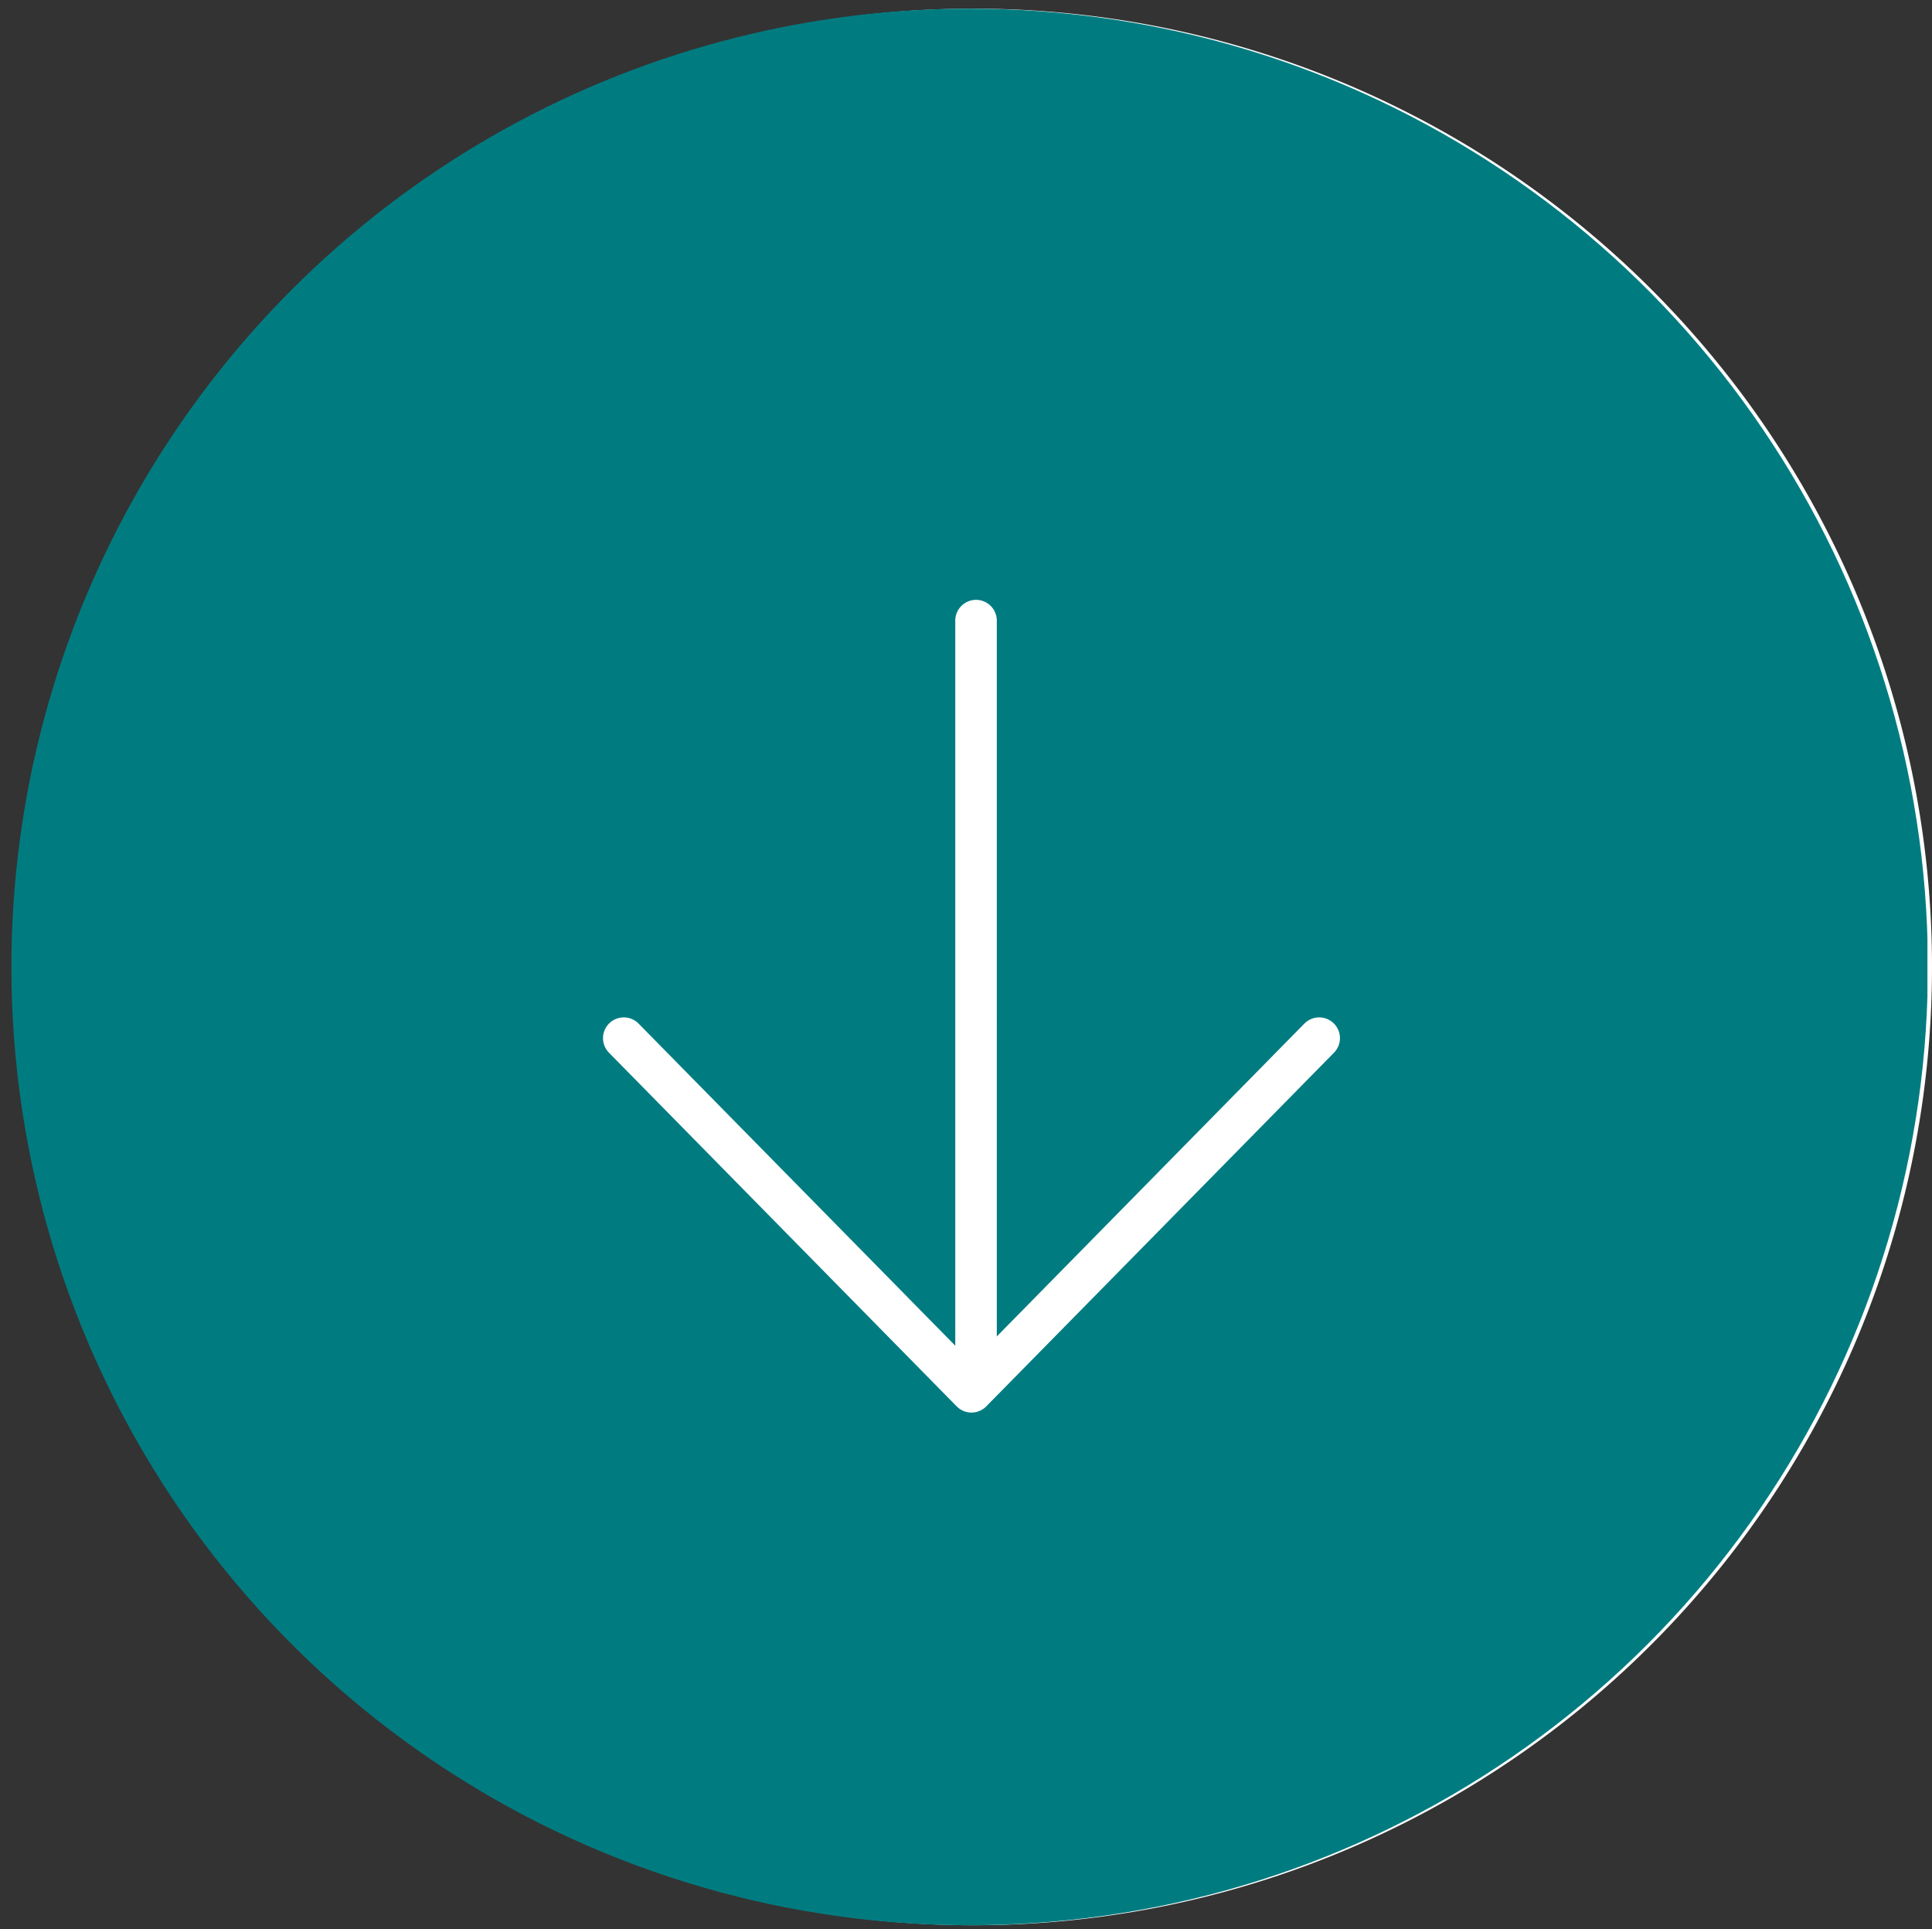
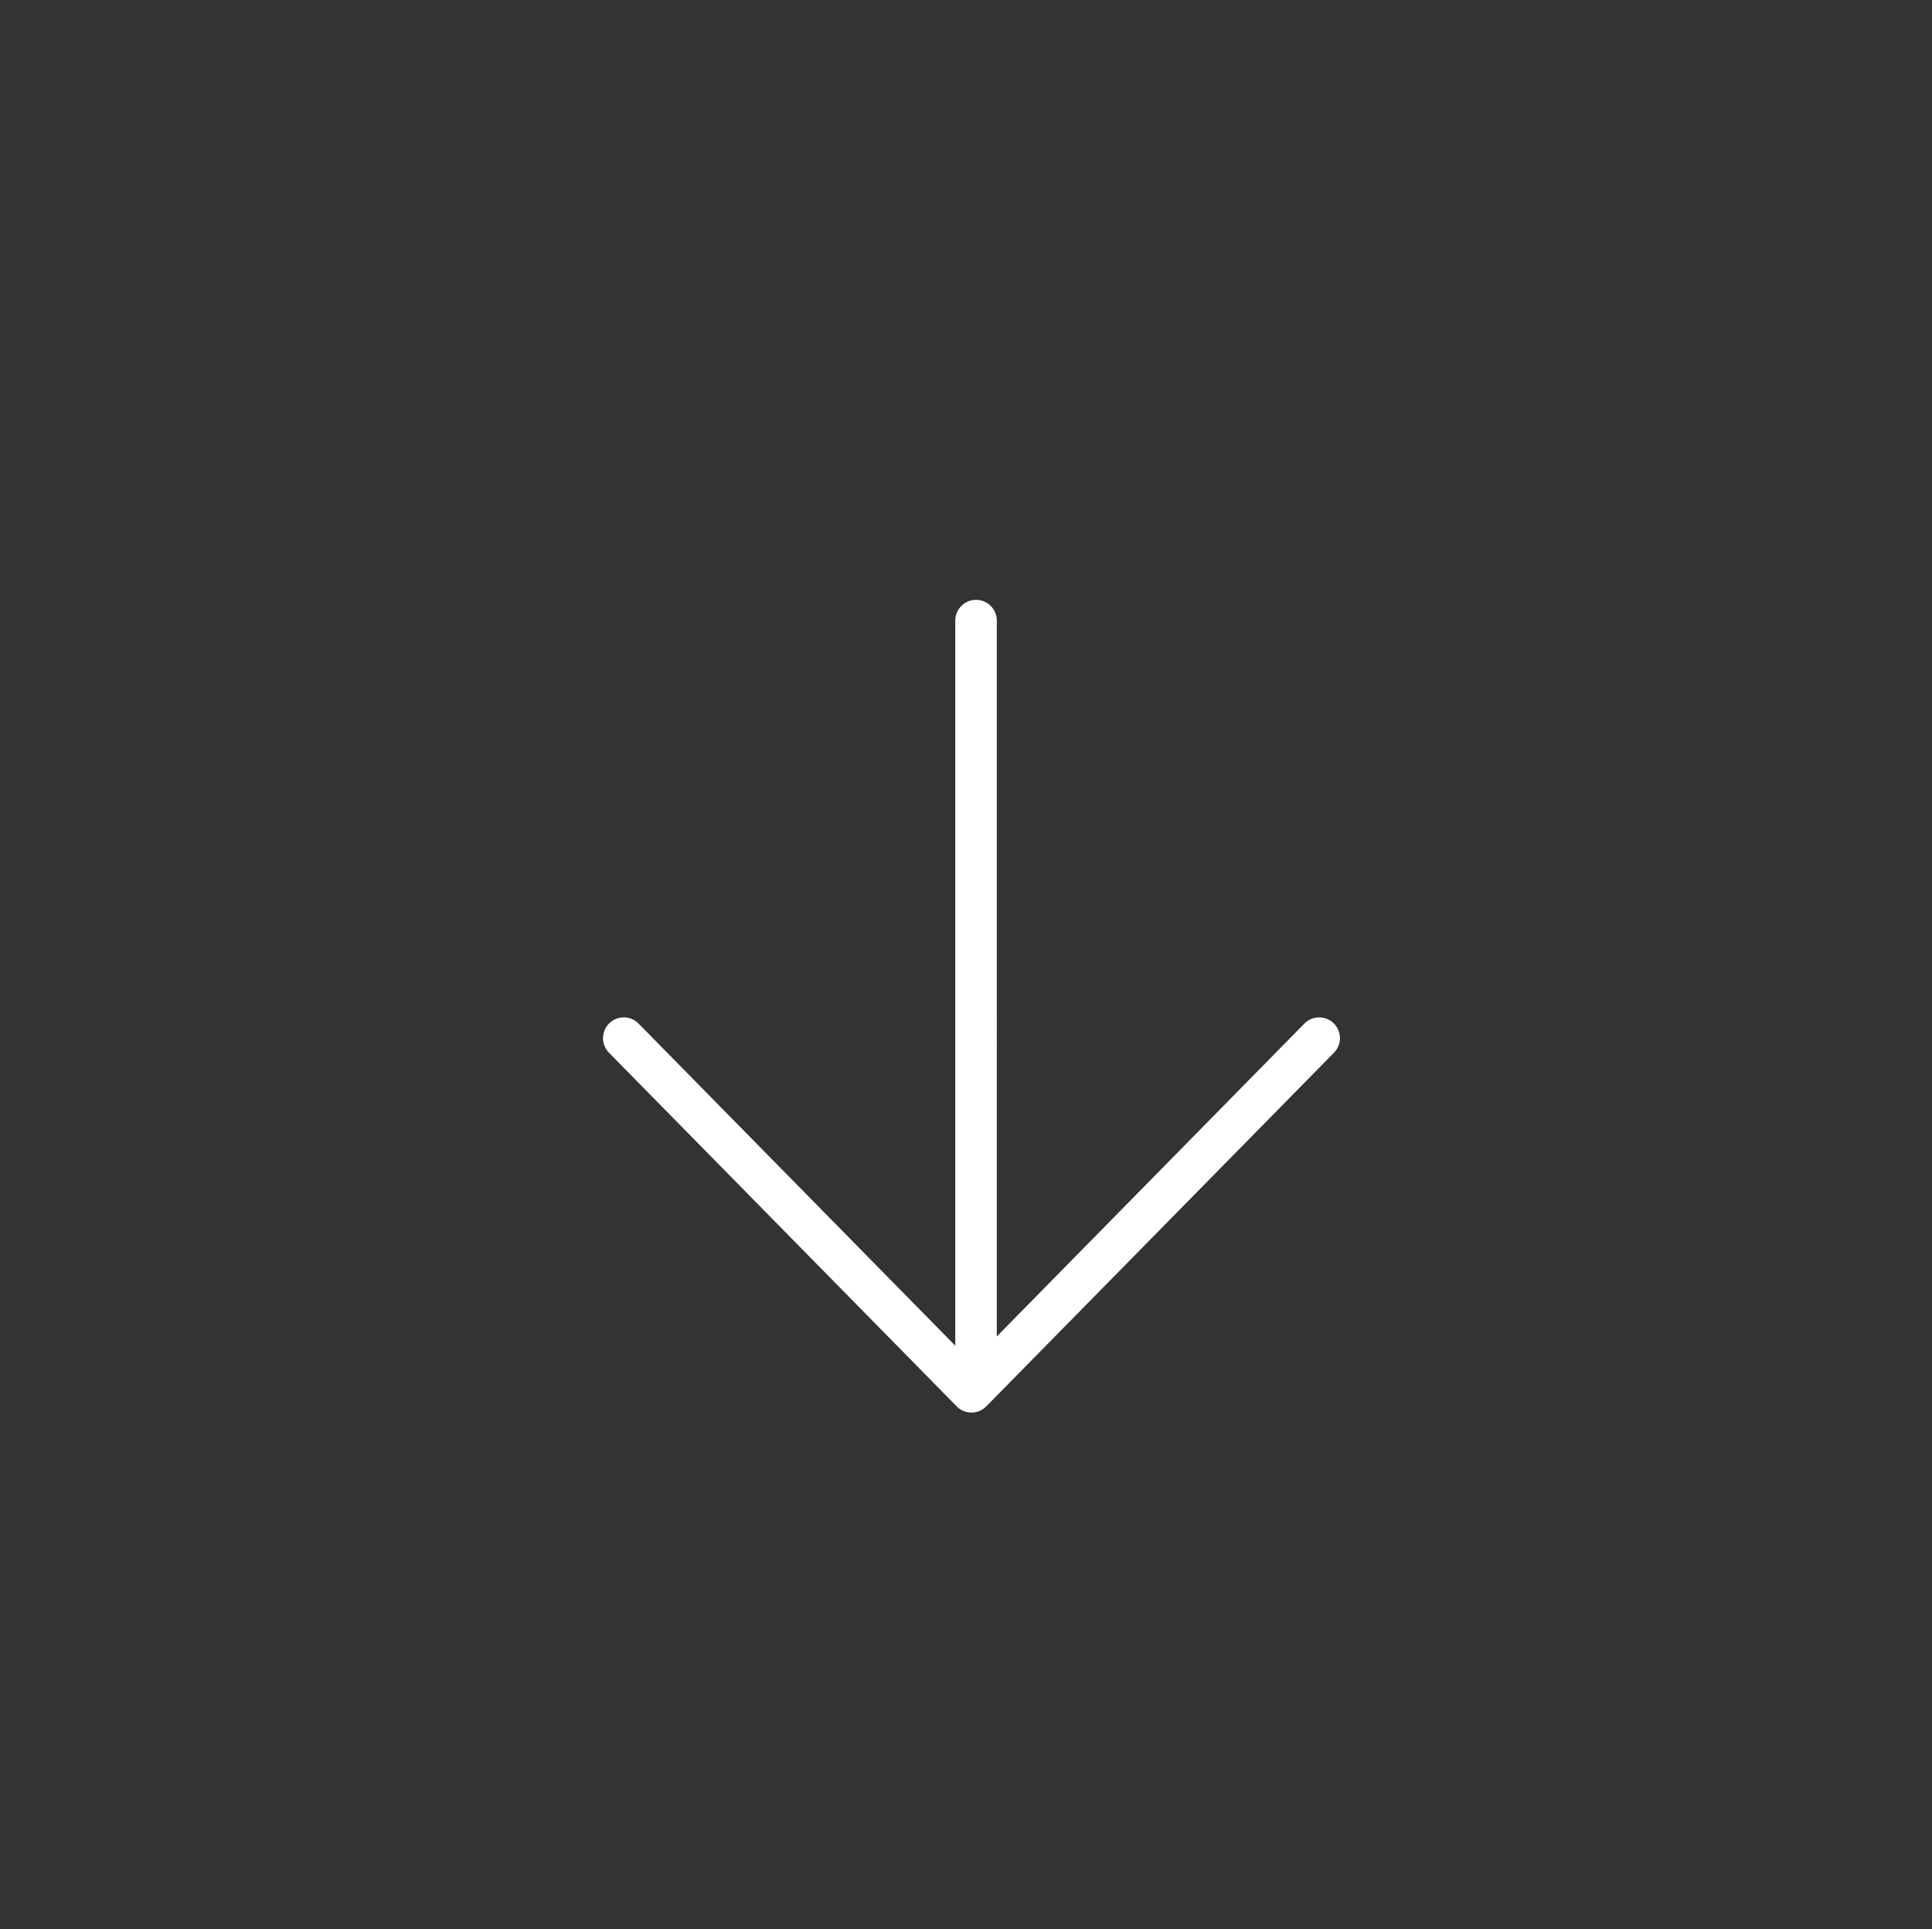
<svg xmlns="http://www.w3.org/2000/svg" id="Layer_1" data-name="Layer 1" viewBox="0 0 42.34 42.28">
  <rect x="0" y="0" width="42.34" height="42.28" fill="#333333" stroke="none" />
  <defs>
    <clipPath id="clip-path" transform="translate(.25 .19)">
-       <path class="cls-1" d="M0 0h42.09v42.09H0z" />
+       <path class="cls-1" d="M0 0h42.09H0z" />
    </clipPath>
    <clipPath id="clip-path-2" transform="translate(.25 .19)">
-       <path class="cls-1" d="M0 21A21 21 0 1021 0 21 21 0 000 21" />
-     </clipPath>
+       </clipPath>
    <style>.cls-1{fill:none}</style>
  </defs>
  <g clip-path="url(#clip-path)">
    <path d="M21 0a21 21 0 1021.09 21A21 21 0 0021 0" transform="translate(.25 .19)" fill="#fff" />
  </g>
  <g clip-path="url(#clip-path-2)">
-     <path fill="#007c81" d="M0 0h42.24v42.24H0z" />
-   </g>
+     </g>
  <path d="M13.67 22.75l7.62 7.75 7.62-7.75m-7.52 7.57V13.6" stroke="#fff" stroke-linecap="round" stroke-linejoin="round" stroke-width=".91" fill="none" />
</svg>